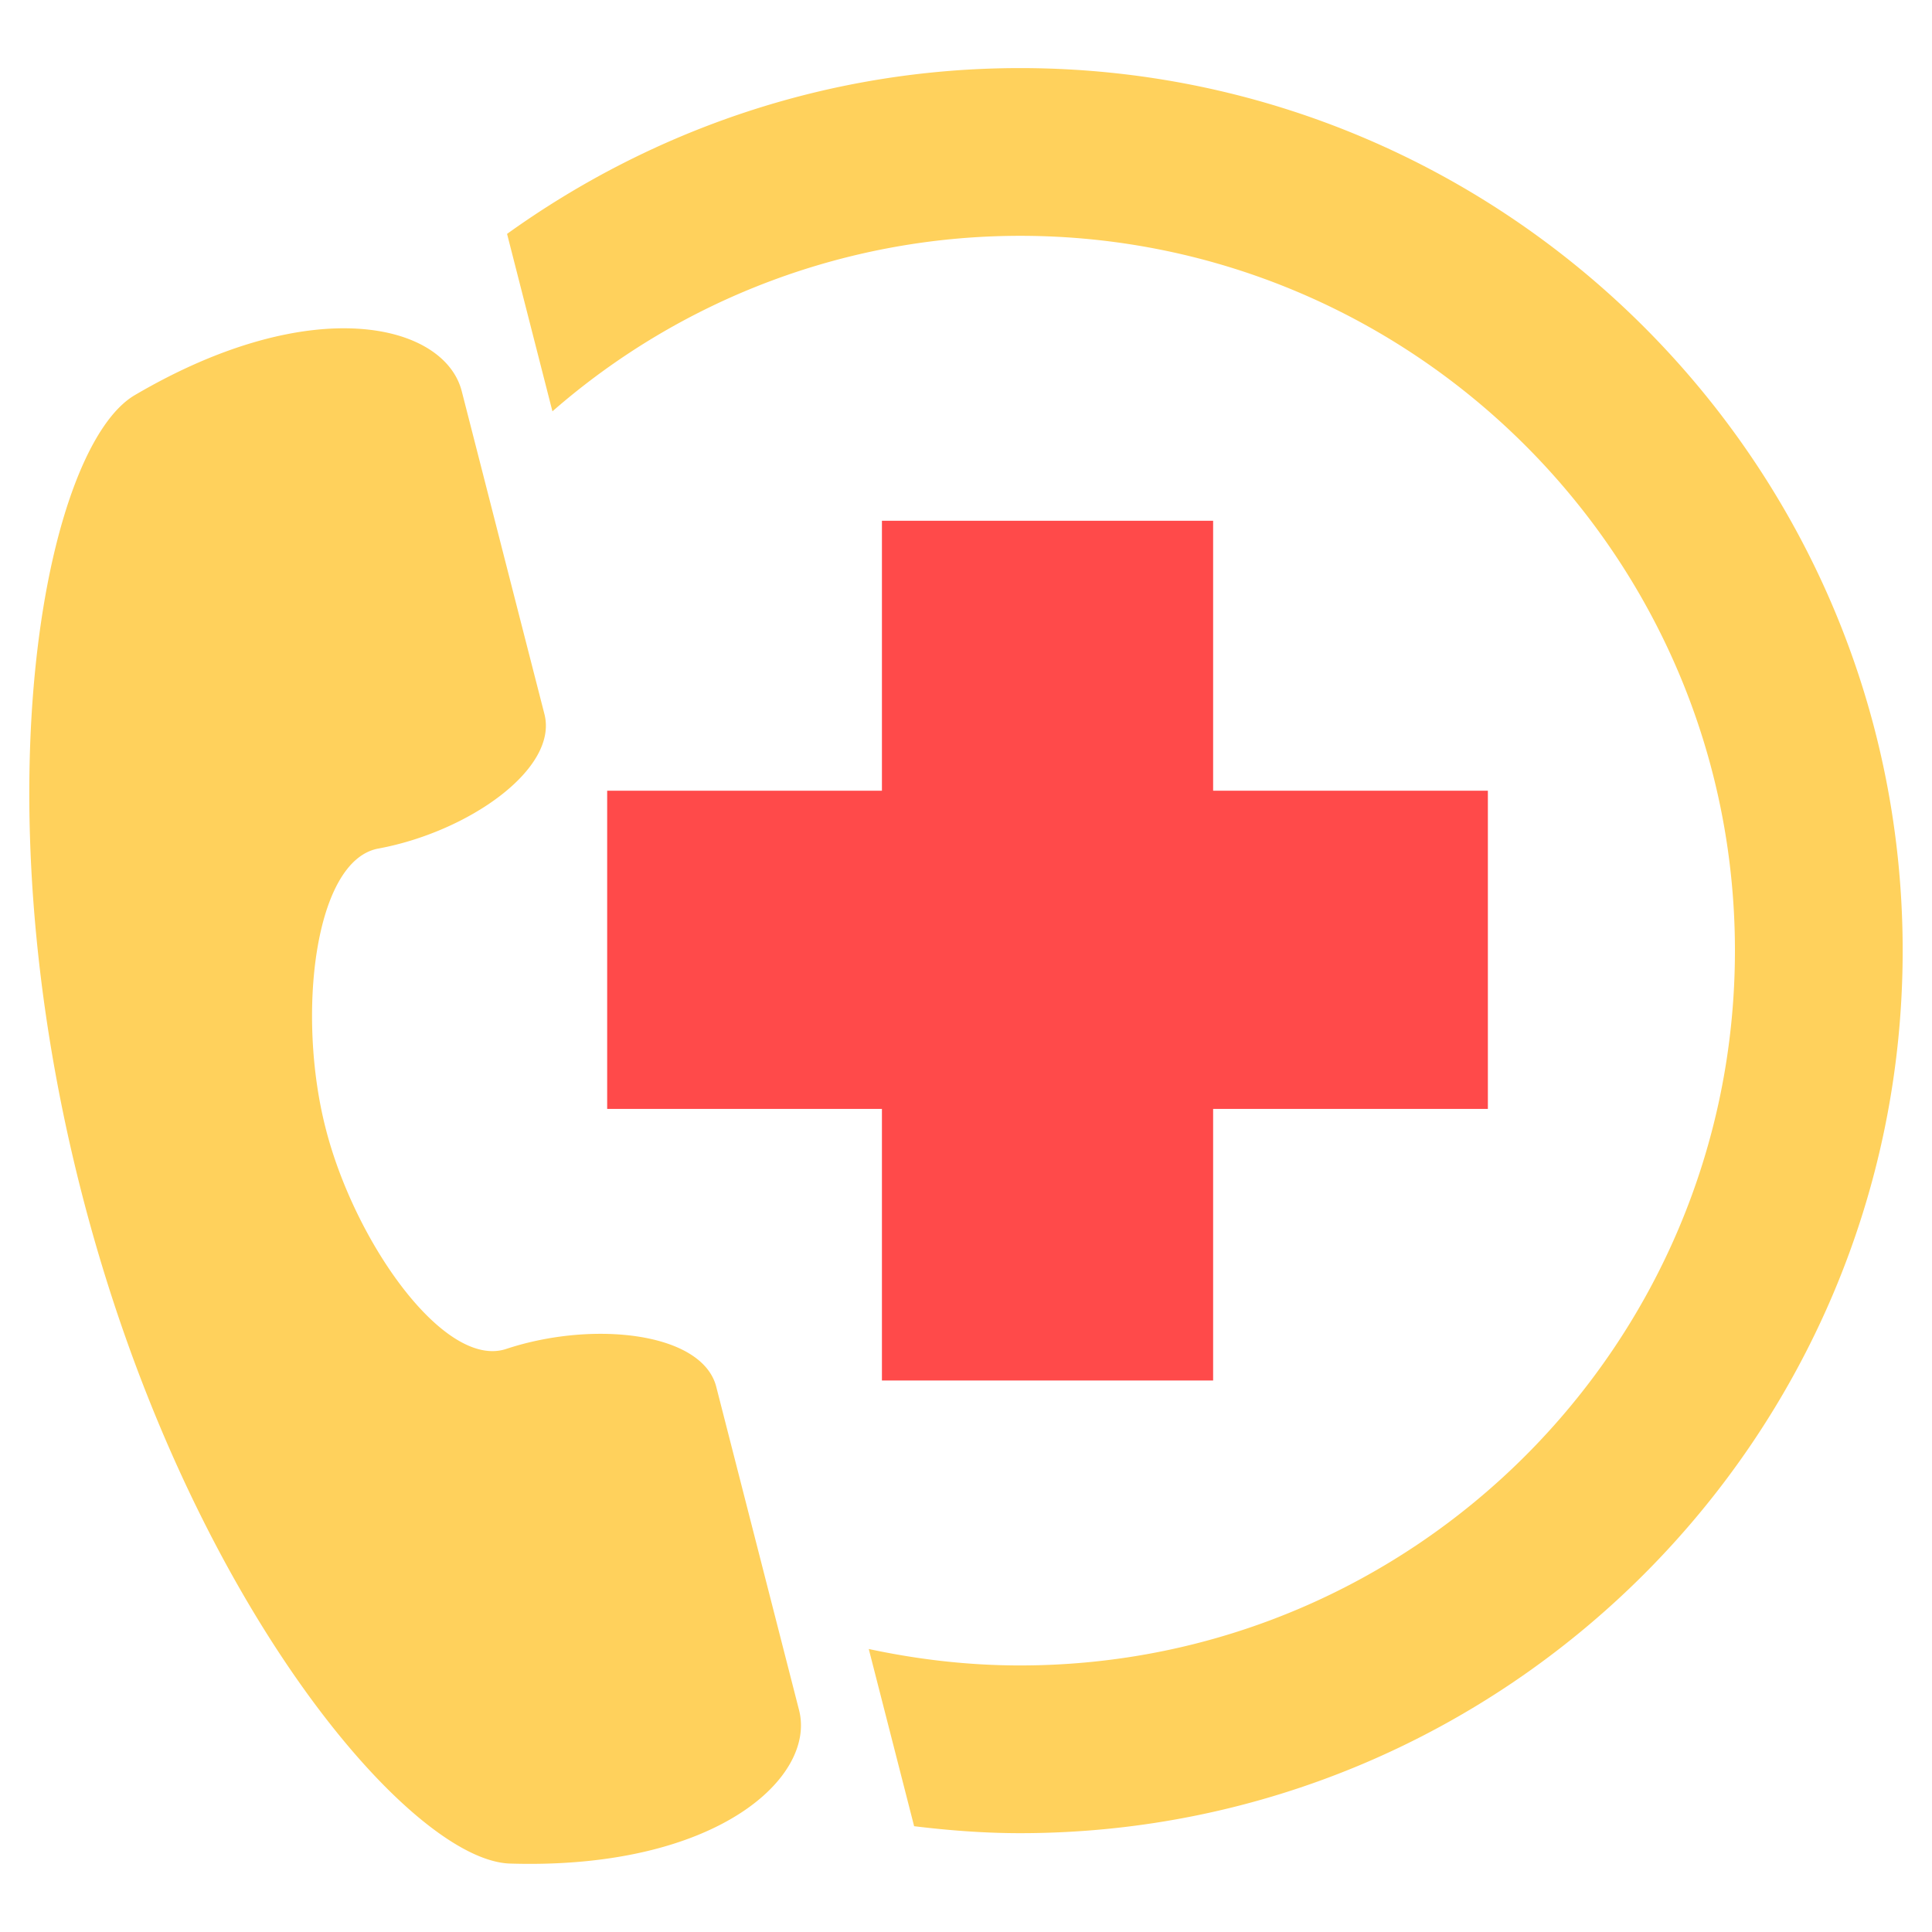
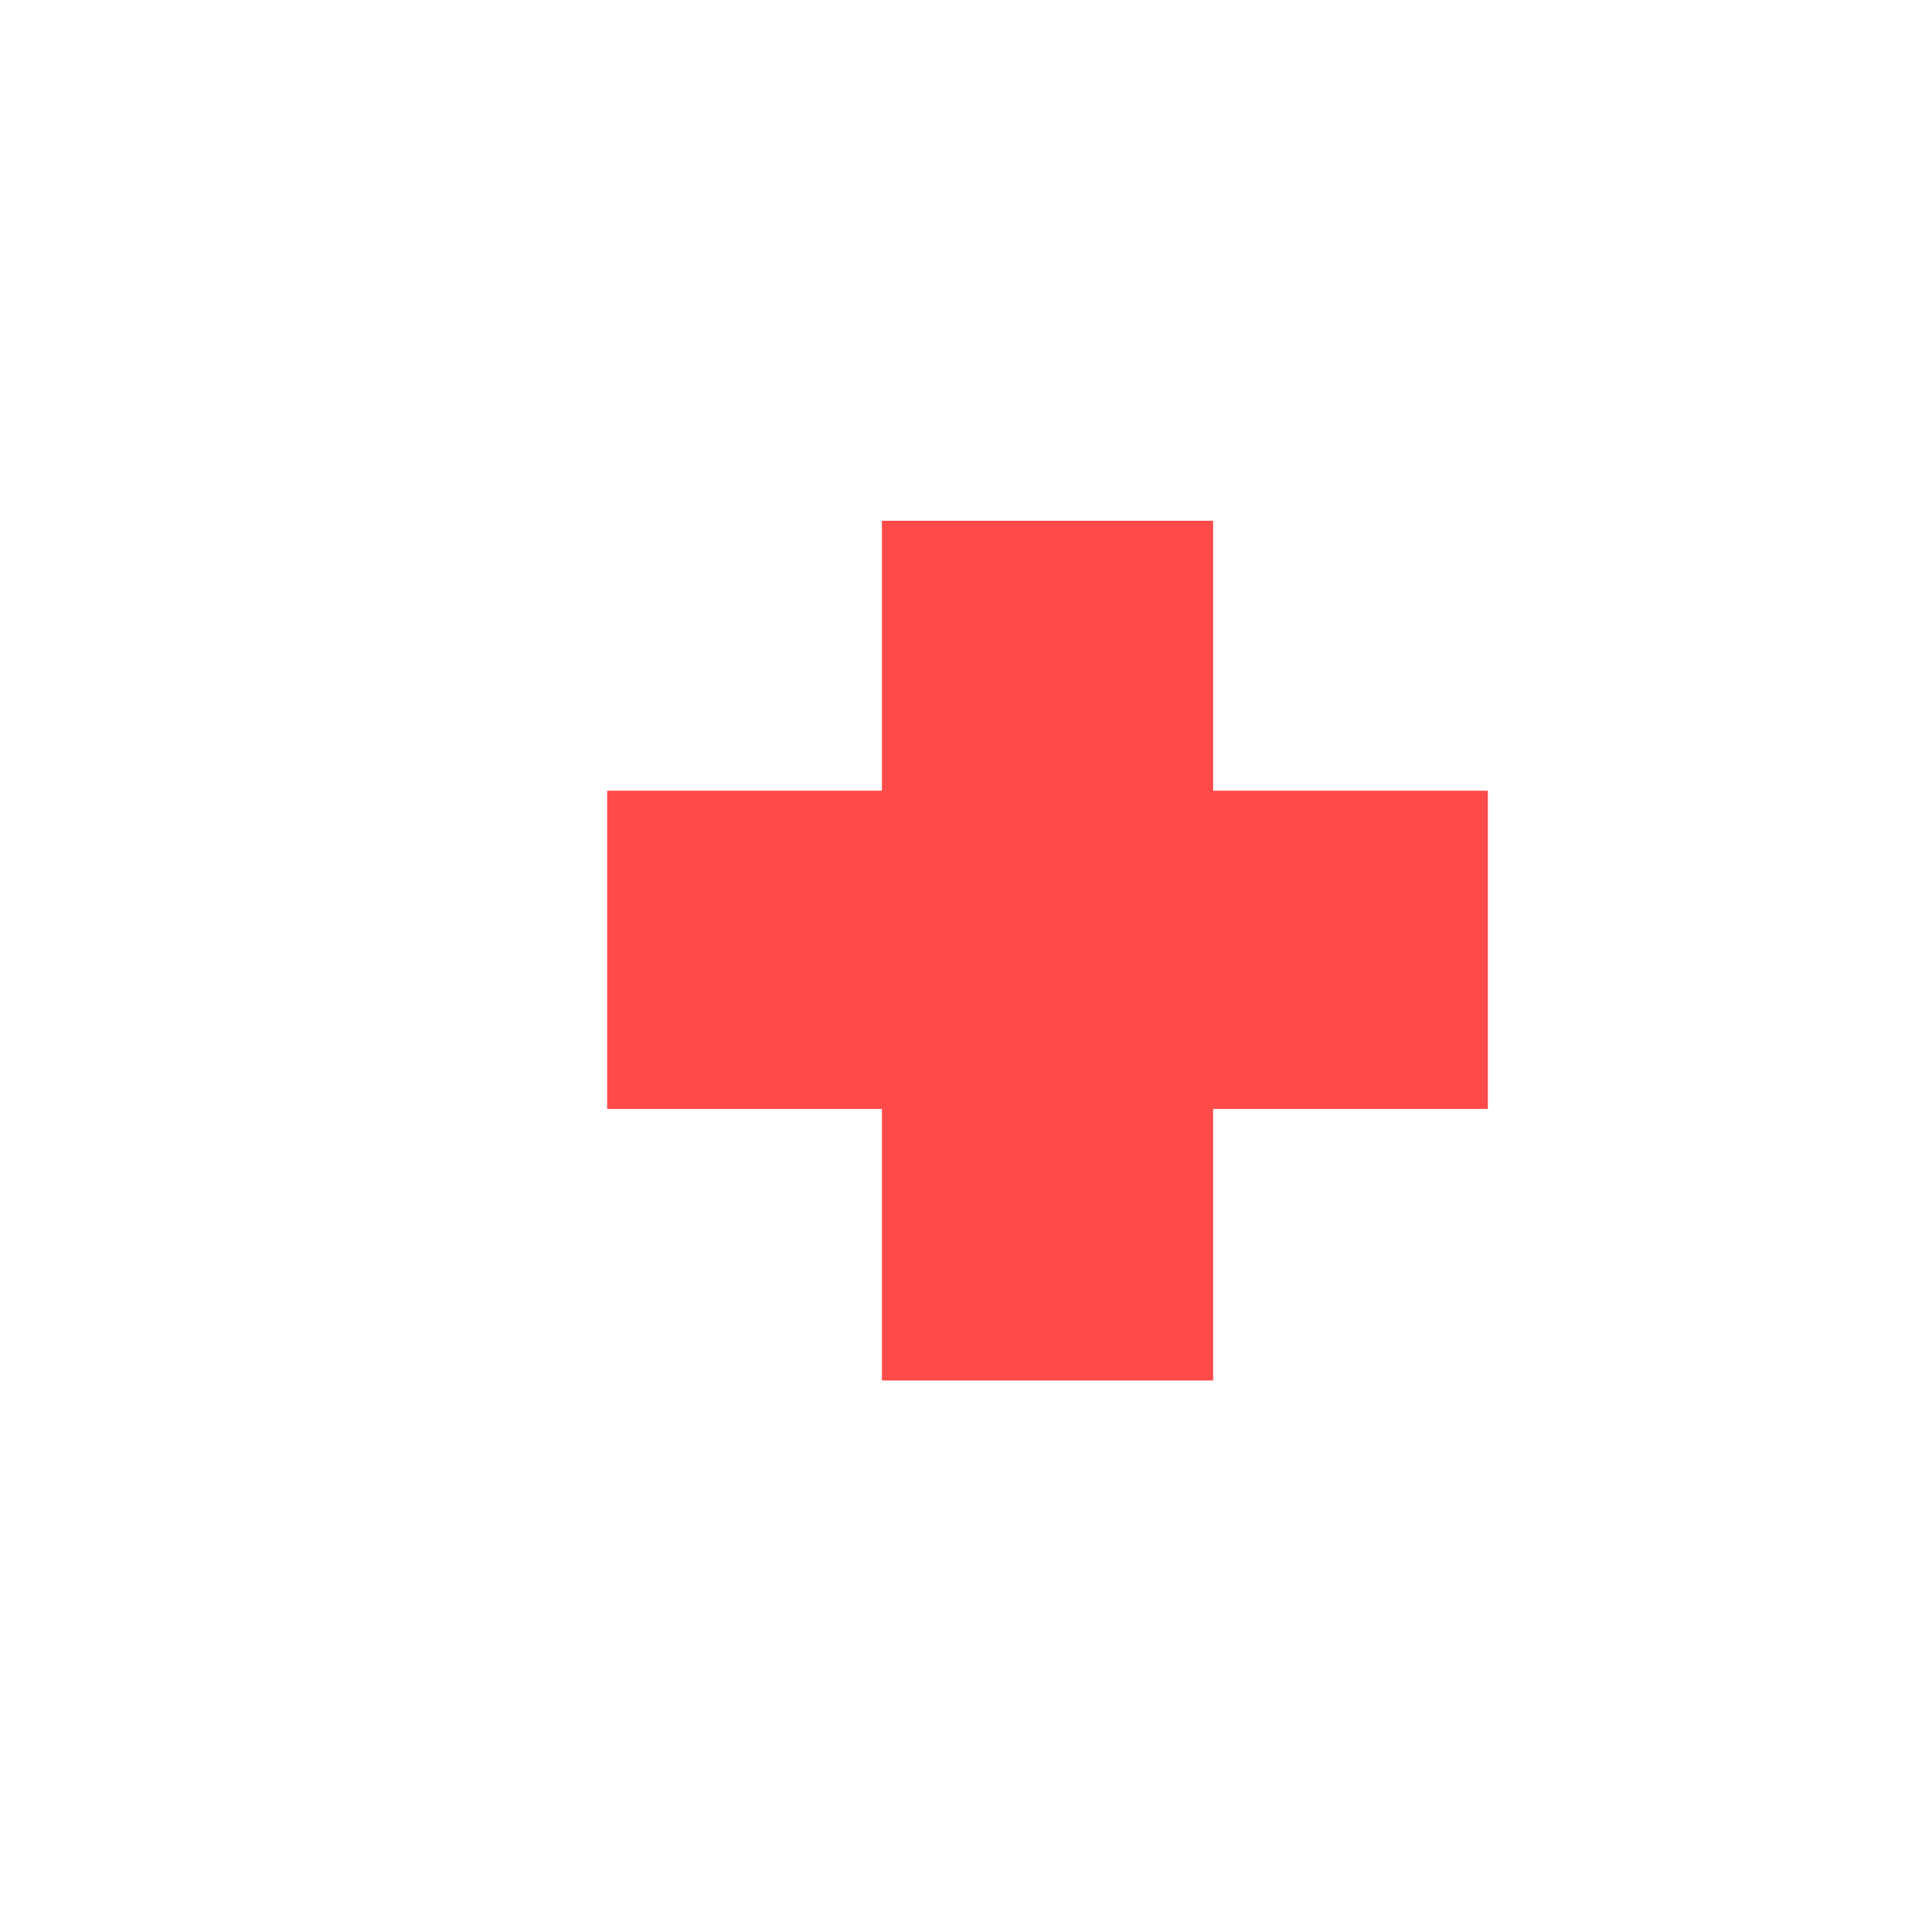
<svg xmlns="http://www.w3.org/2000/svg" width="512" height="512" x="0" y="0" viewBox="0 0 33 33" style="enable-background:new 0 0 512 512" xml:space="preserve" class="">
  <g>
    <path fill="#ff4a4a" d="M25.414 18.941h-4.693v4.639h-5.657v-4.639h-4.693v-5.435h4.693V8.895h5.657v4.611h4.693z" opacity="1" data-original="#f4615d" class="" />
-     <path fill="#ffd15c" d="M2.301 6.75c-1.488.875-2.691 6.635-.914 13.595 1.777 6.957 5.601 11.434 7.325 11.486 3.524.107 5.229-1.471 4.937-2.619l-1.414-5.521c-.235-.936-2.107-1.141-3.589-.65-1.052.348-2.587-1.818-3.083-3.766-.5-1.943-.193-4.58.899-4.781 1.534-.283 3.075-1.359 2.838-2.294-.766-2.987-.915-3.576-1.413-5.518-.294-1.15-2.547-1.717-5.586.068zM17.424 1.163c-3.27 0-6.29 1.057-8.763 2.832l.775 3.031a12.138 12.138 0 0 1 7.987-2.998c6.732 0 12.211 5.477 12.211 12.209 0 6.734-5.479 12.21-12.211 12.21-.887 0-1.75-.102-2.584-.281l.775 3.027c.594.072 1.195.119 1.809.119 8.313 0 15.076-6.764 15.076-15.076.001-8.312-6.763-15.073-15.075-15.073z" opacity="1" data-original="#575756" class="" />
  </g>
</svg>